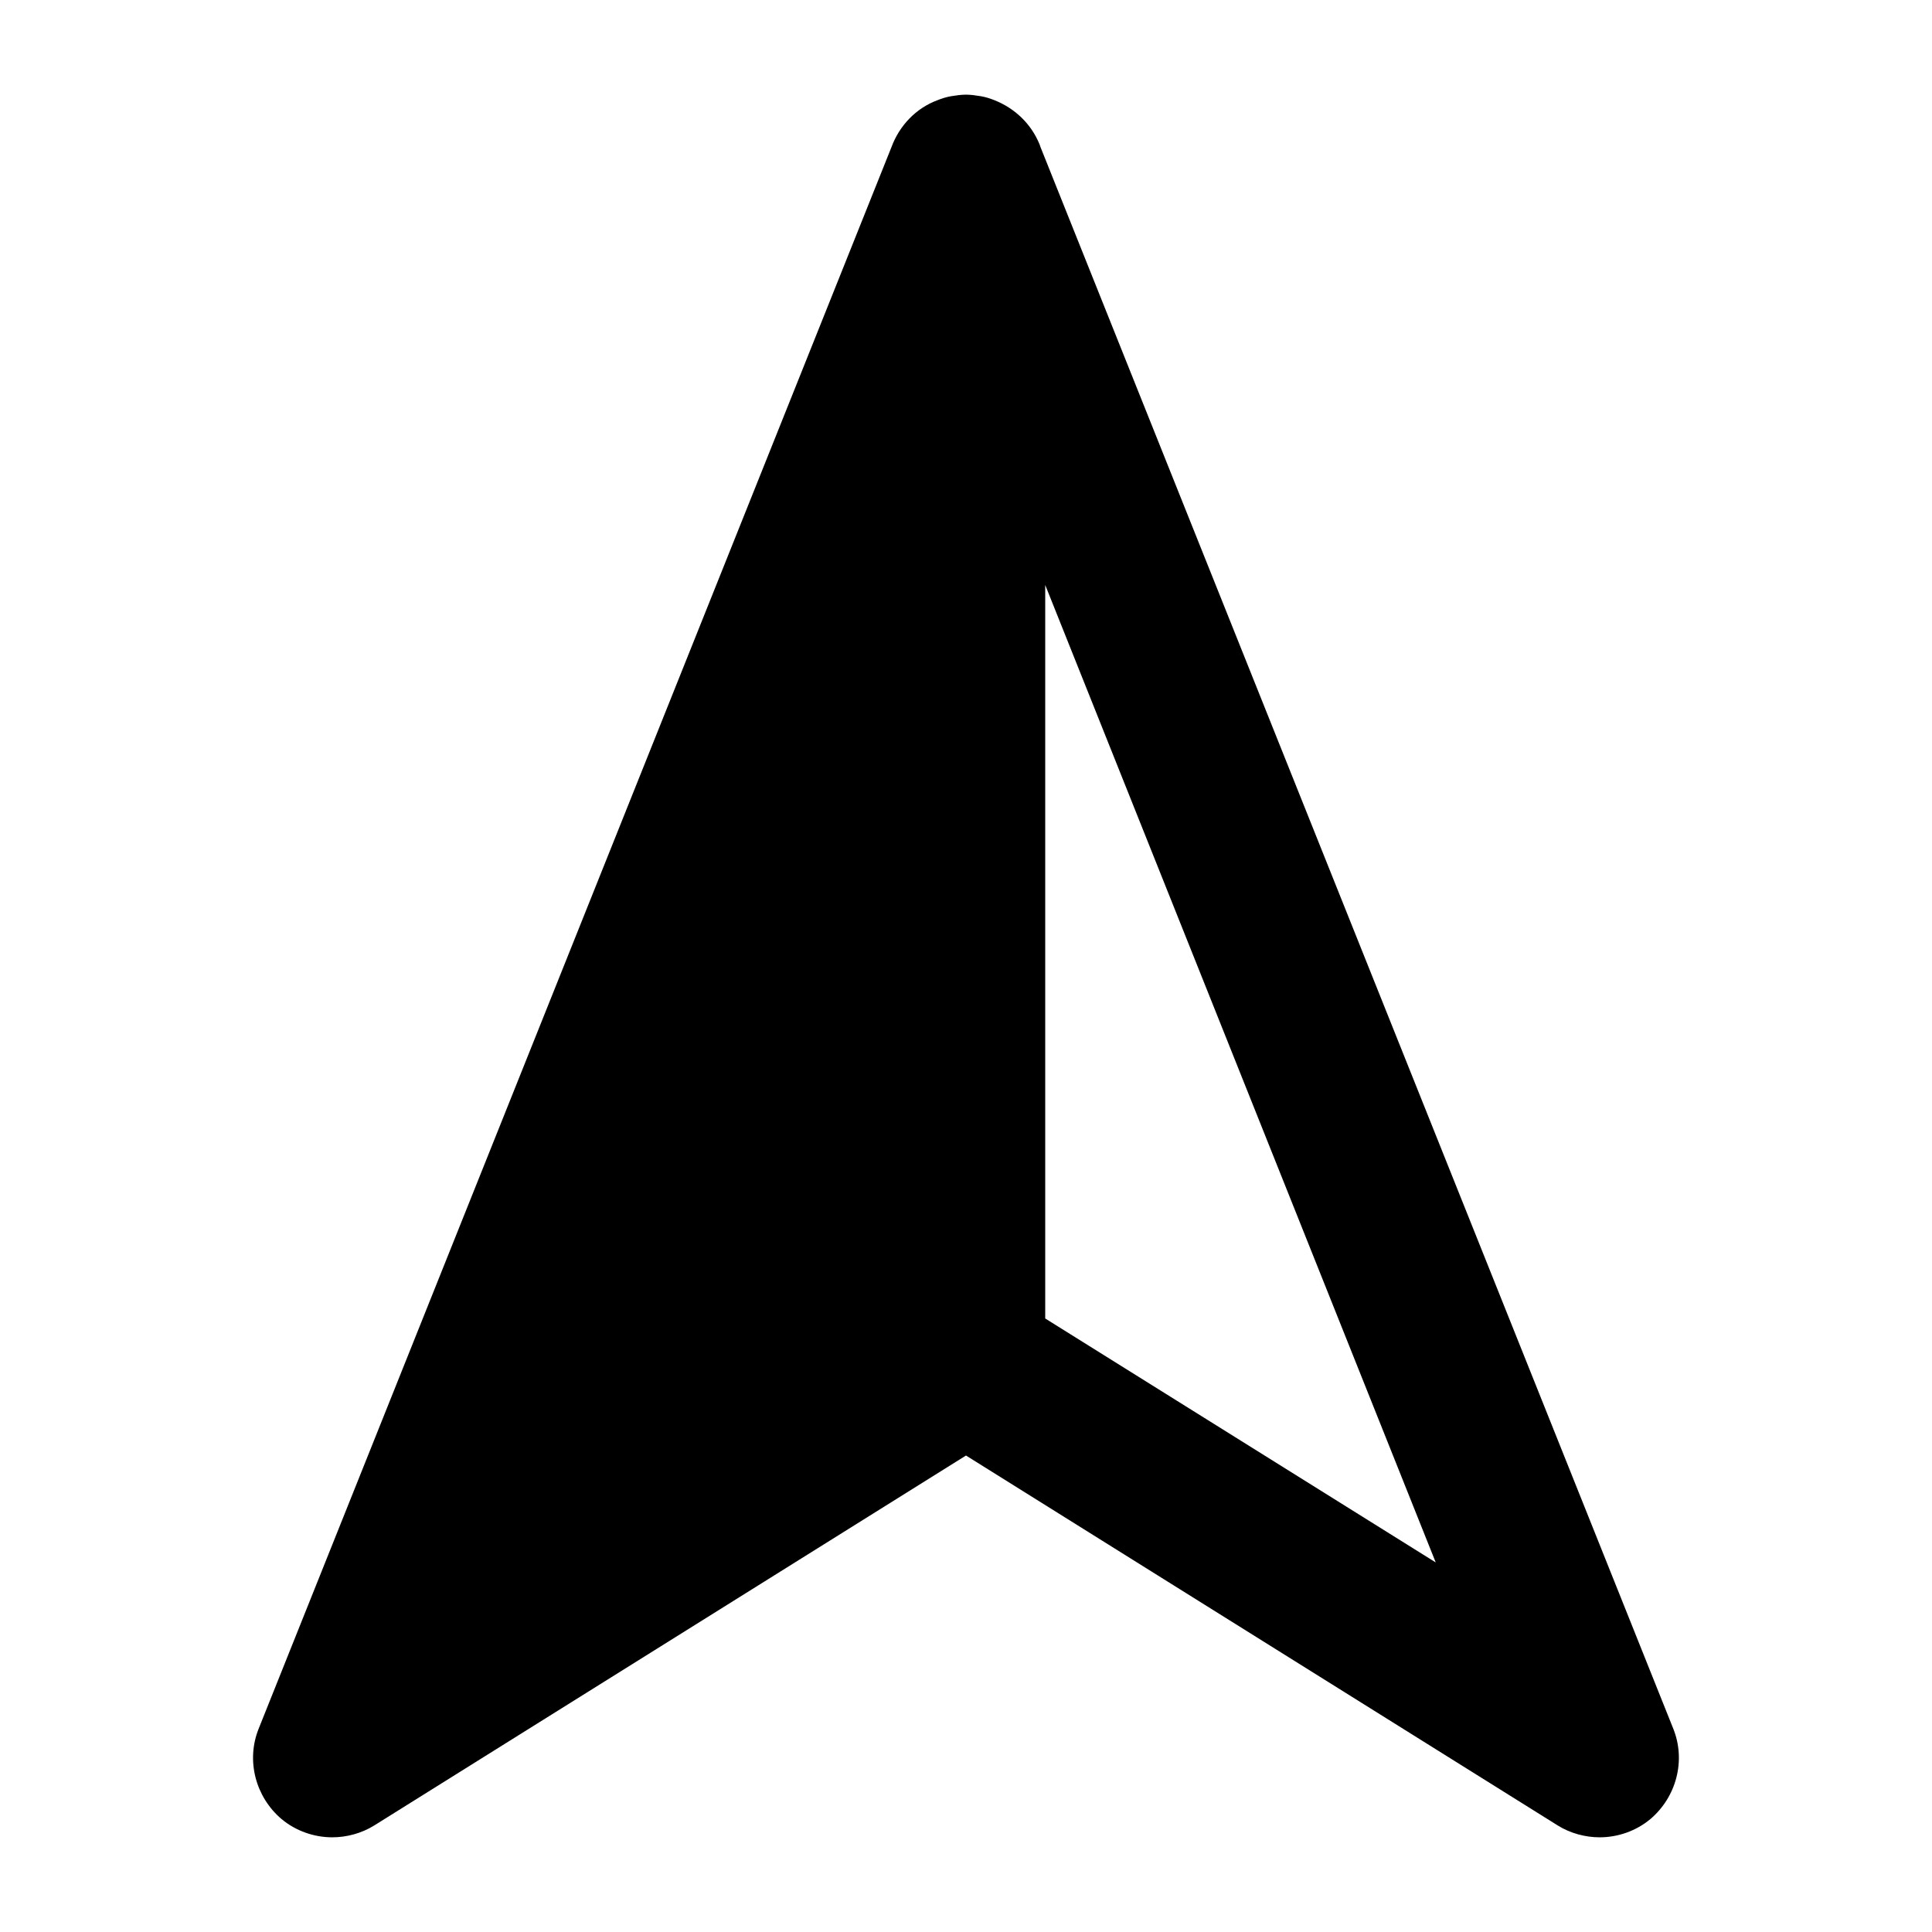
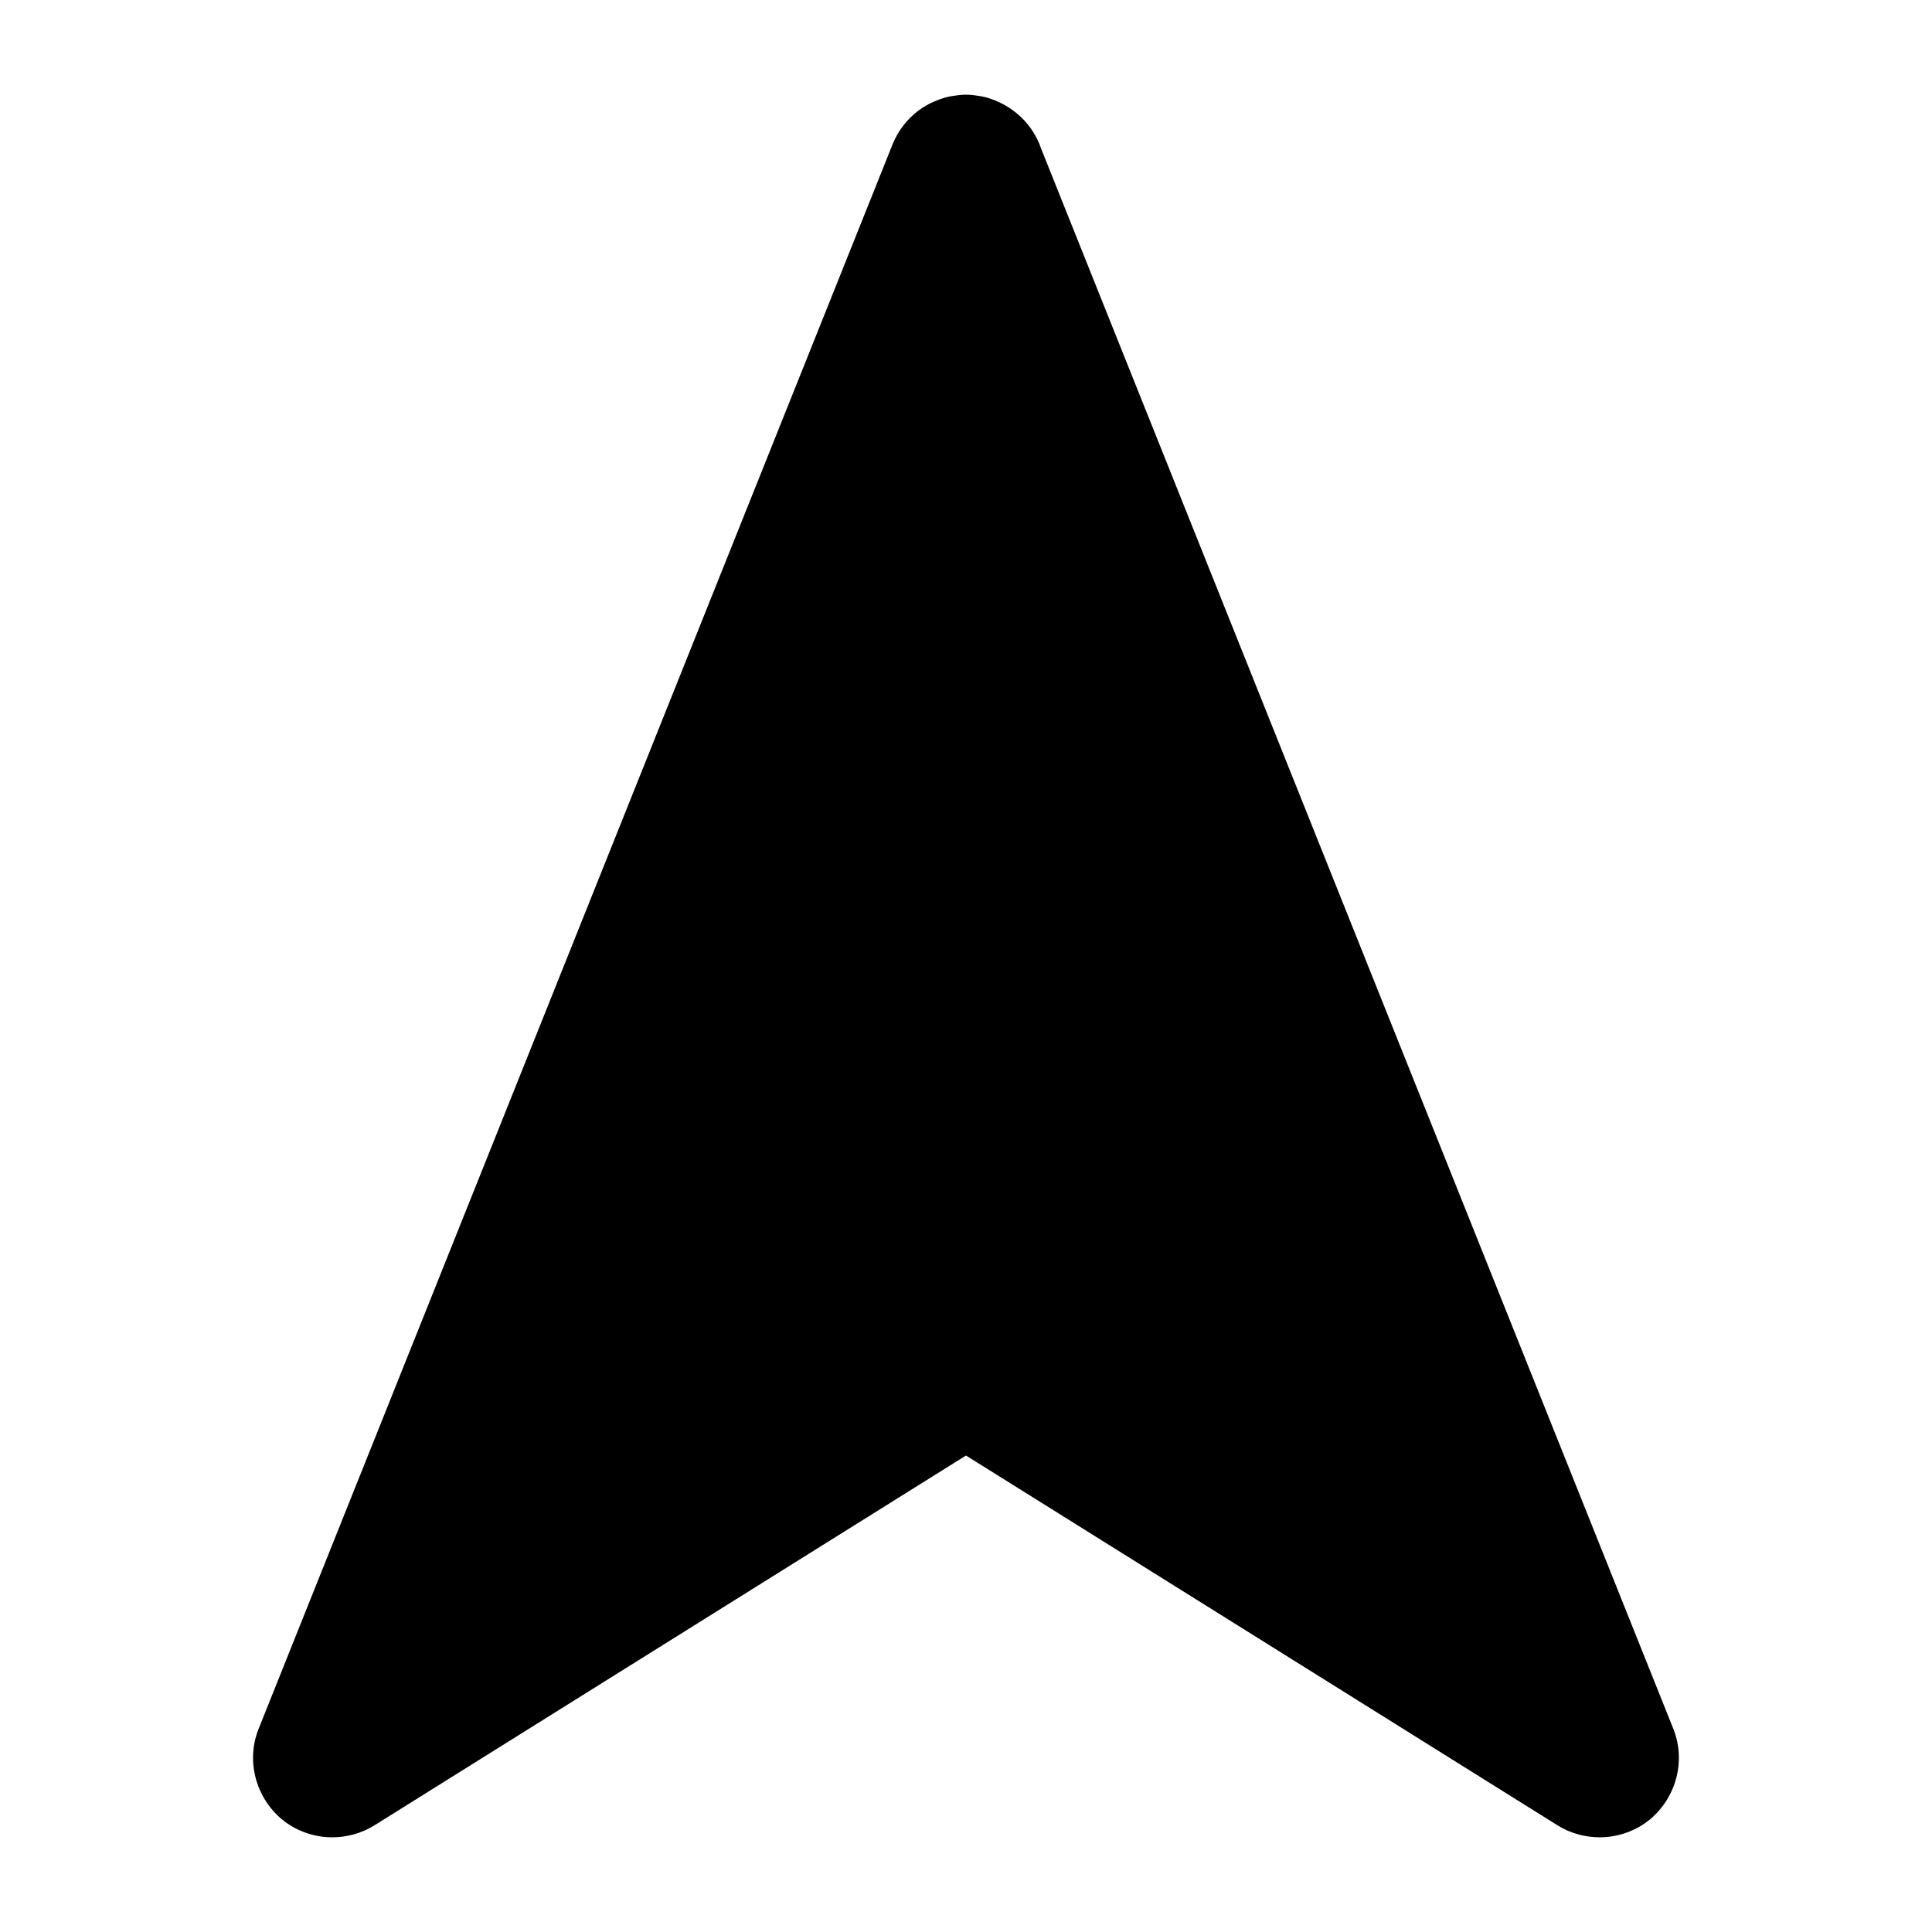
<svg xmlns="http://www.w3.org/2000/svg" fill="#000000" width="800px" height="800px" version="1.1" viewBox="144 144 512 512">
-   <path d="m419.73 182.94-0.211-0.629c-2.309-5.668-6.719-9.656-11.965-11.754-1.051-0.418-2.309-0.84-3.57-1.051-1.258-0.211-2.727-0.422-3.984-0.422s-2.731 0.211-3.988 0.418c-1.258 0.211-2.519 0.629-3.57 1.051-5.668 2.098-10.078 6.719-12.176 12.387l-167.73 419.21c-3.359 8.398-0.84 18.055 6.086 23.93 3.781 3.148 8.609 4.828 13.438 4.828 3.777 0 7.766-1.051 11.125-3.148l156.81-98.031 156.81 98.031c3.356 2.102 7.344 3.148 11.121 3.148 4.828 0 9.656-1.68 13.434-4.828 6.926-5.879 9.445-15.535 6.086-23.93zm1.262 310.47v-194.39l103.49 259.04z" />
+   <path d="m419.73 182.94-0.211-0.629c-2.309-5.668-6.719-9.656-11.965-11.754-1.051-0.418-2.309-0.84-3.57-1.051-1.258-0.211-2.727-0.422-3.984-0.422s-2.731 0.211-3.988 0.418c-1.258 0.211-2.519 0.629-3.57 1.051-5.668 2.098-10.078 6.719-12.176 12.387l-167.73 419.21c-3.359 8.398-0.84 18.055 6.086 23.93 3.781 3.148 8.609 4.828 13.438 4.828 3.777 0 7.766-1.051 11.125-3.148l156.81-98.031 156.81 98.031c3.356 2.102 7.344 3.148 11.121 3.148 4.828 0 9.656-1.68 13.434-4.828 6.926-5.879 9.445-15.535 6.086-23.93m1.262 310.47v-194.39l103.49 259.04z" />
</svg>